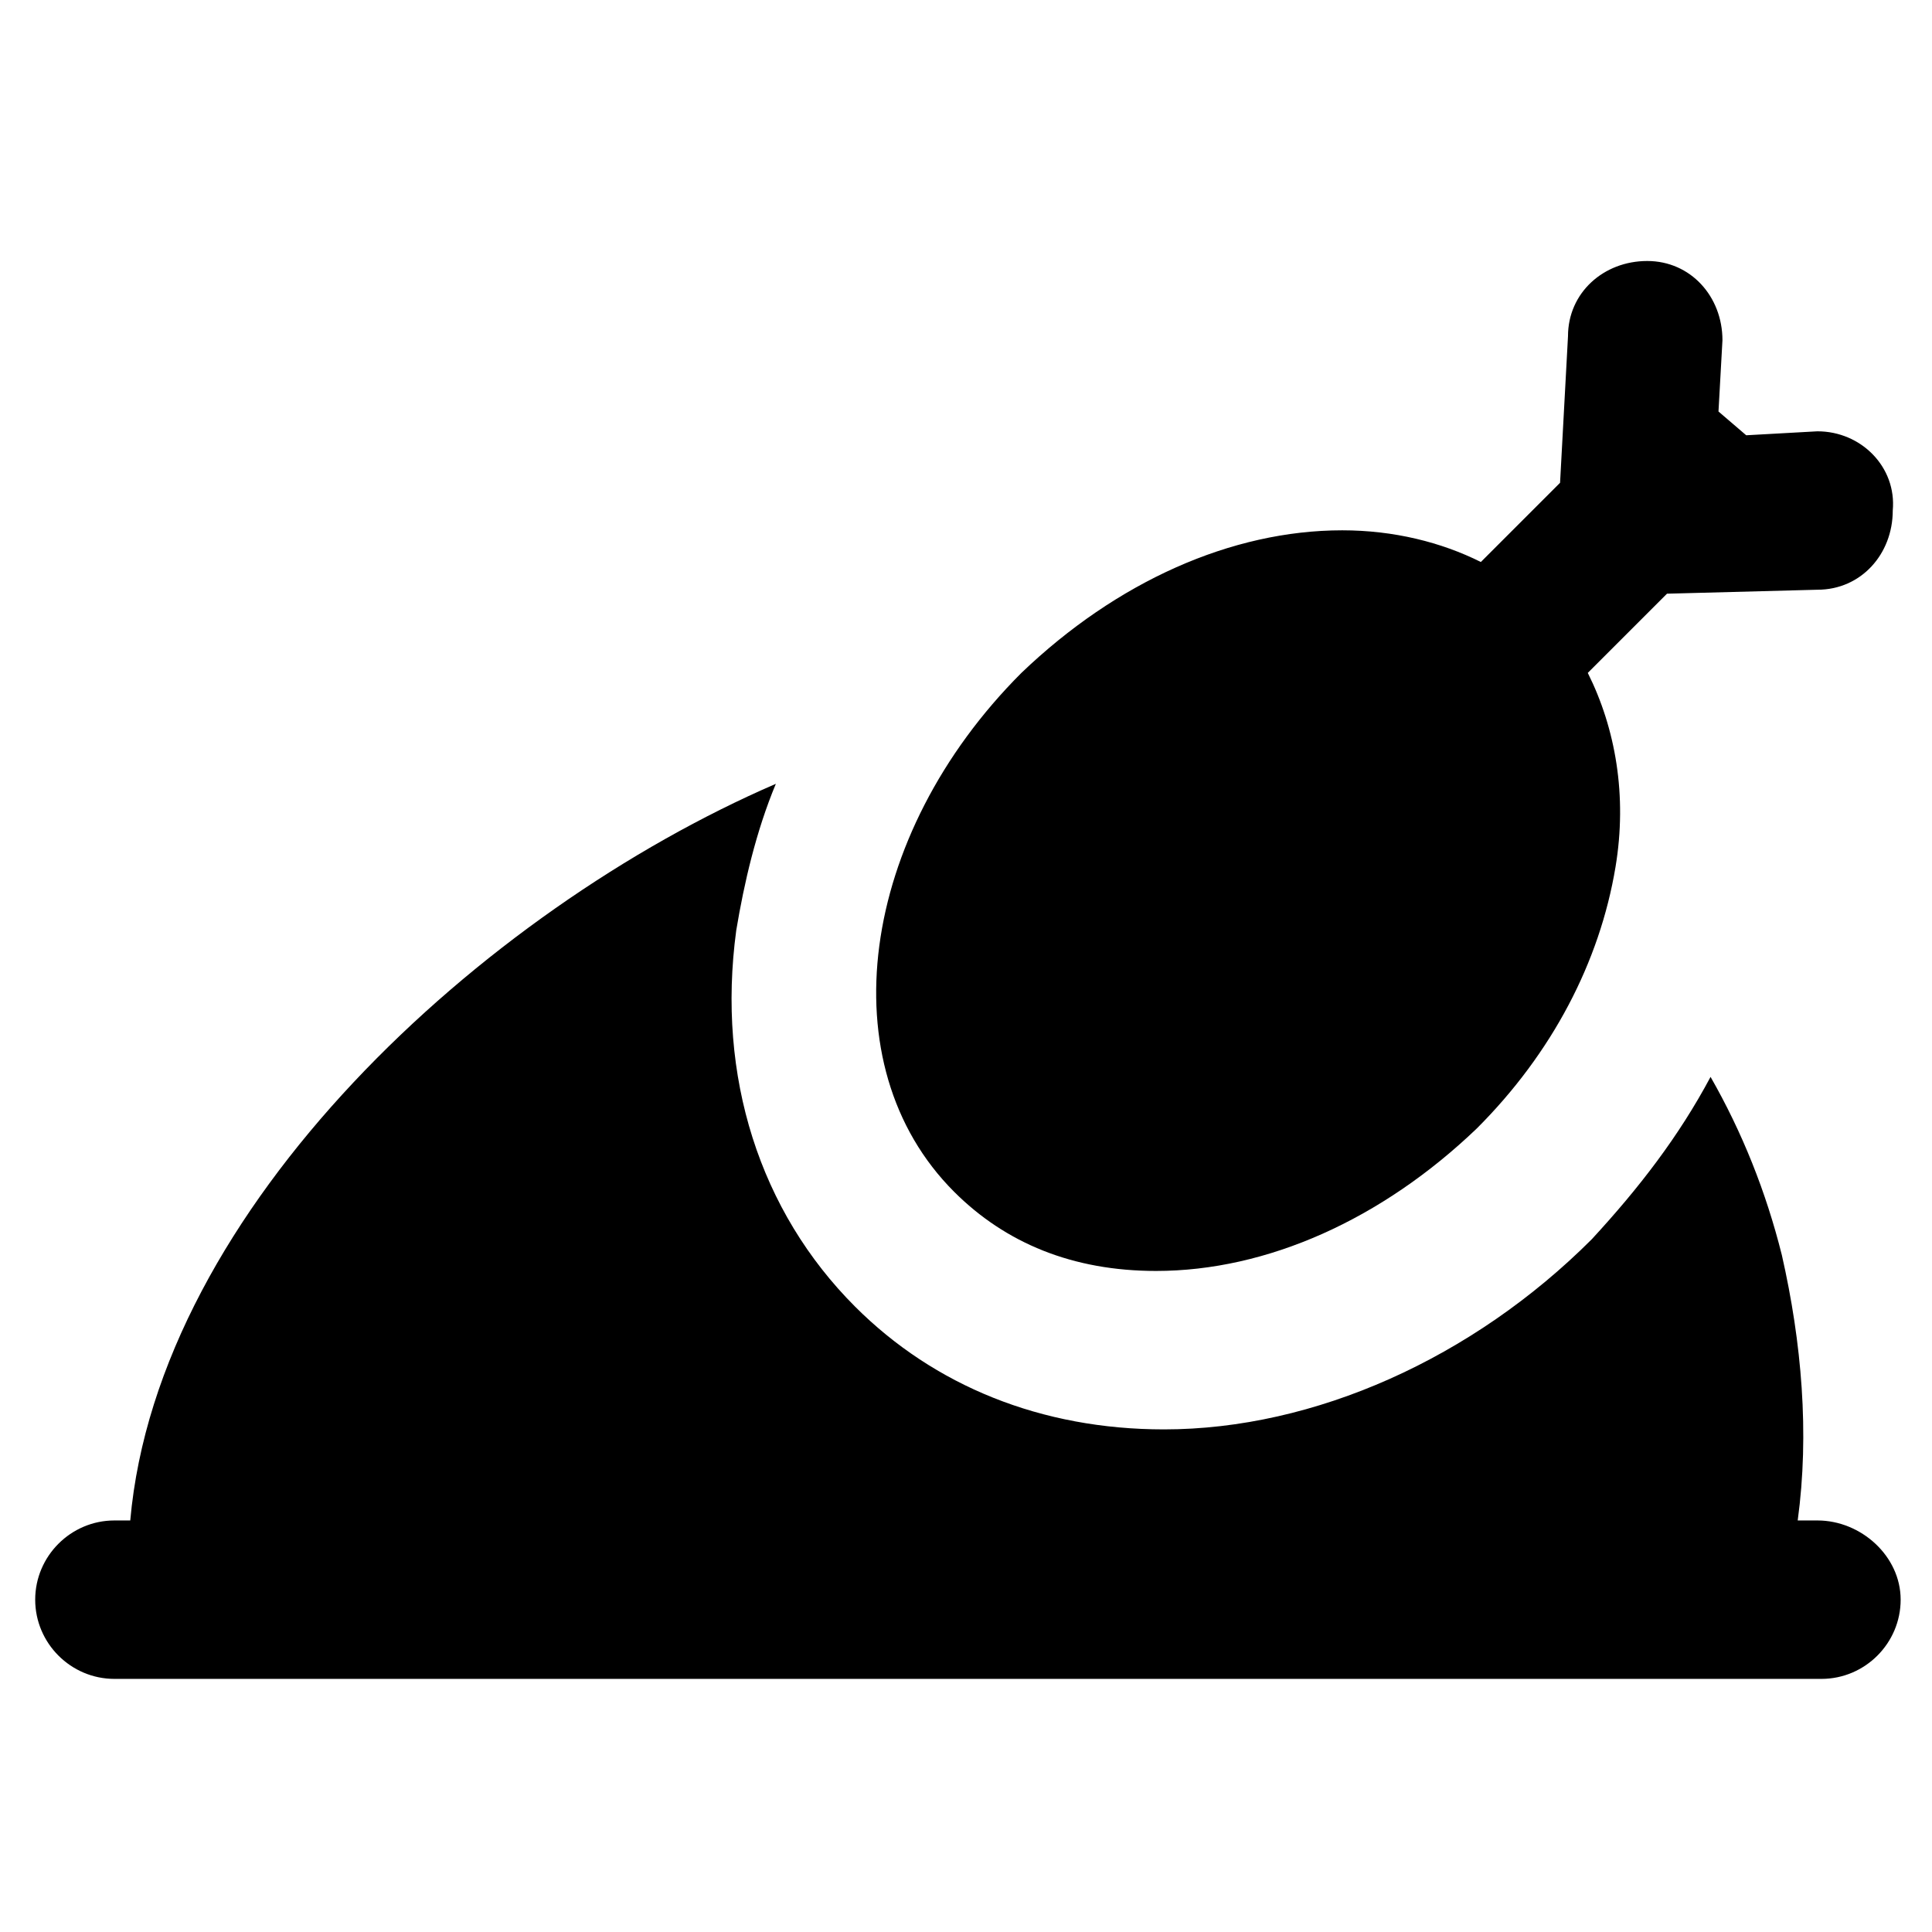
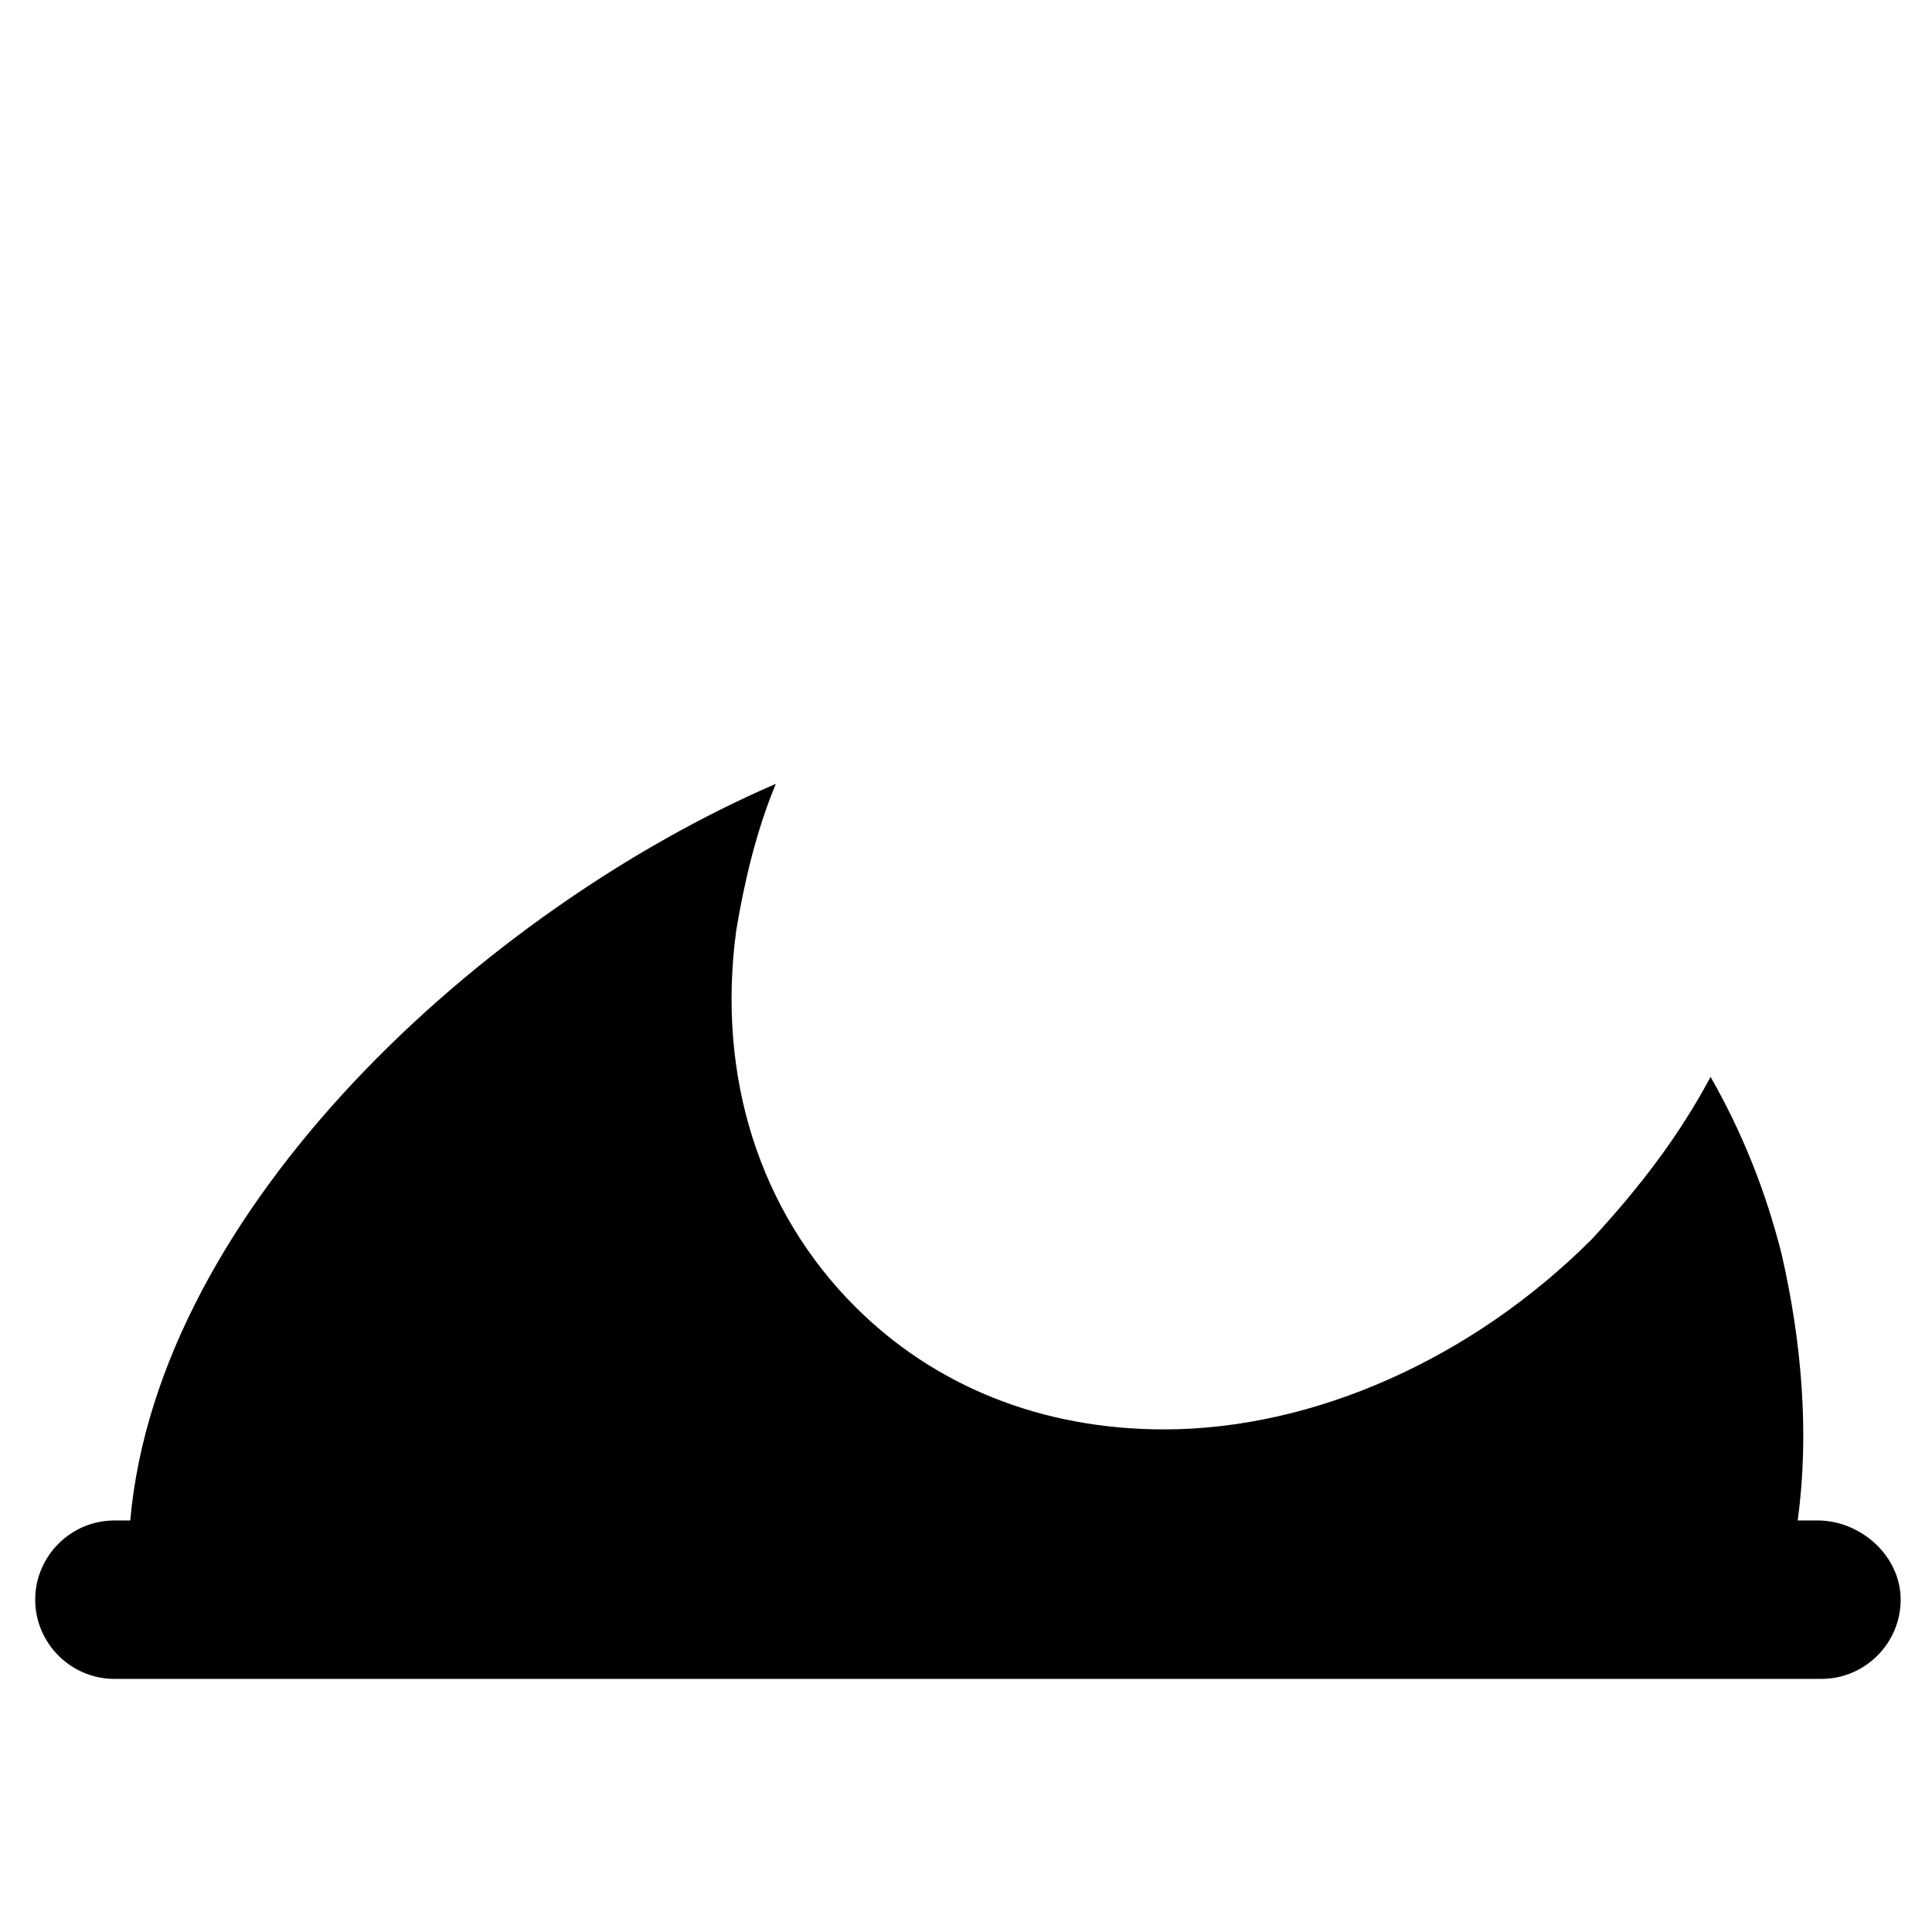
<svg xmlns="http://www.w3.org/2000/svg" fill="#000000" width="800px" height="800px" version="1.1" viewBox="144 144 512 512">
  <g>
-     <path d="m625.66 258.3-18.895 1.051-7.348-6.297 1.051-18.895c0-11.547-8.398-20.992-19.941-20.992-11.547 0-20.992 8.398-20.992 19.941l-2.102 38.836-20.992 20.992c-10.496-5.246-23.09-8.398-36.734-8.398-29.391 0-59.828 13.645-85.02 37.785-43.035 43.035-51.43 103.91-17.844 137.5 13.645 13.645 31.488 20.992 53.531 20.992 29.391 0 59.828-13.645 85.02-37.785 19.941-19.941 32.539-44.082 36.734-69.273 3.148-18.895 0-36.734-7.348-51.43l20.992-20.992 39.887-1.051c11.547 0 19.941-9.445 19.941-20.992 1.051-11.539-8.398-20.988-19.941-20.988z" />
    <path d="m625.66 546.94h-5.25c3.148-23.09 1.051-47.23-4.199-70.324-4.199-16.793-10.496-32.539-18.895-47.23-8.398 15.742-18.895 29.391-31.488 43.035-31.488 31.488-73.473 50.383-113.36 50.383-32.539 0-60.879-11.547-81.867-32.539-25.191-25.191-36.734-60.879-31.488-99.711 2.098-12.594 5.246-26.238 10.496-38.836-77.672 33.586-163.74 112.3-171.09 195.22h-4.199c-11.547 0-20.992 9.445-20.992 20.992s9.445 20.992 20.992 20.992h452.38c11.547 0 20.992-9.445 20.992-20.992 0-11.543-10.496-20.992-22.039-20.992z" />
  </g>
</svg>